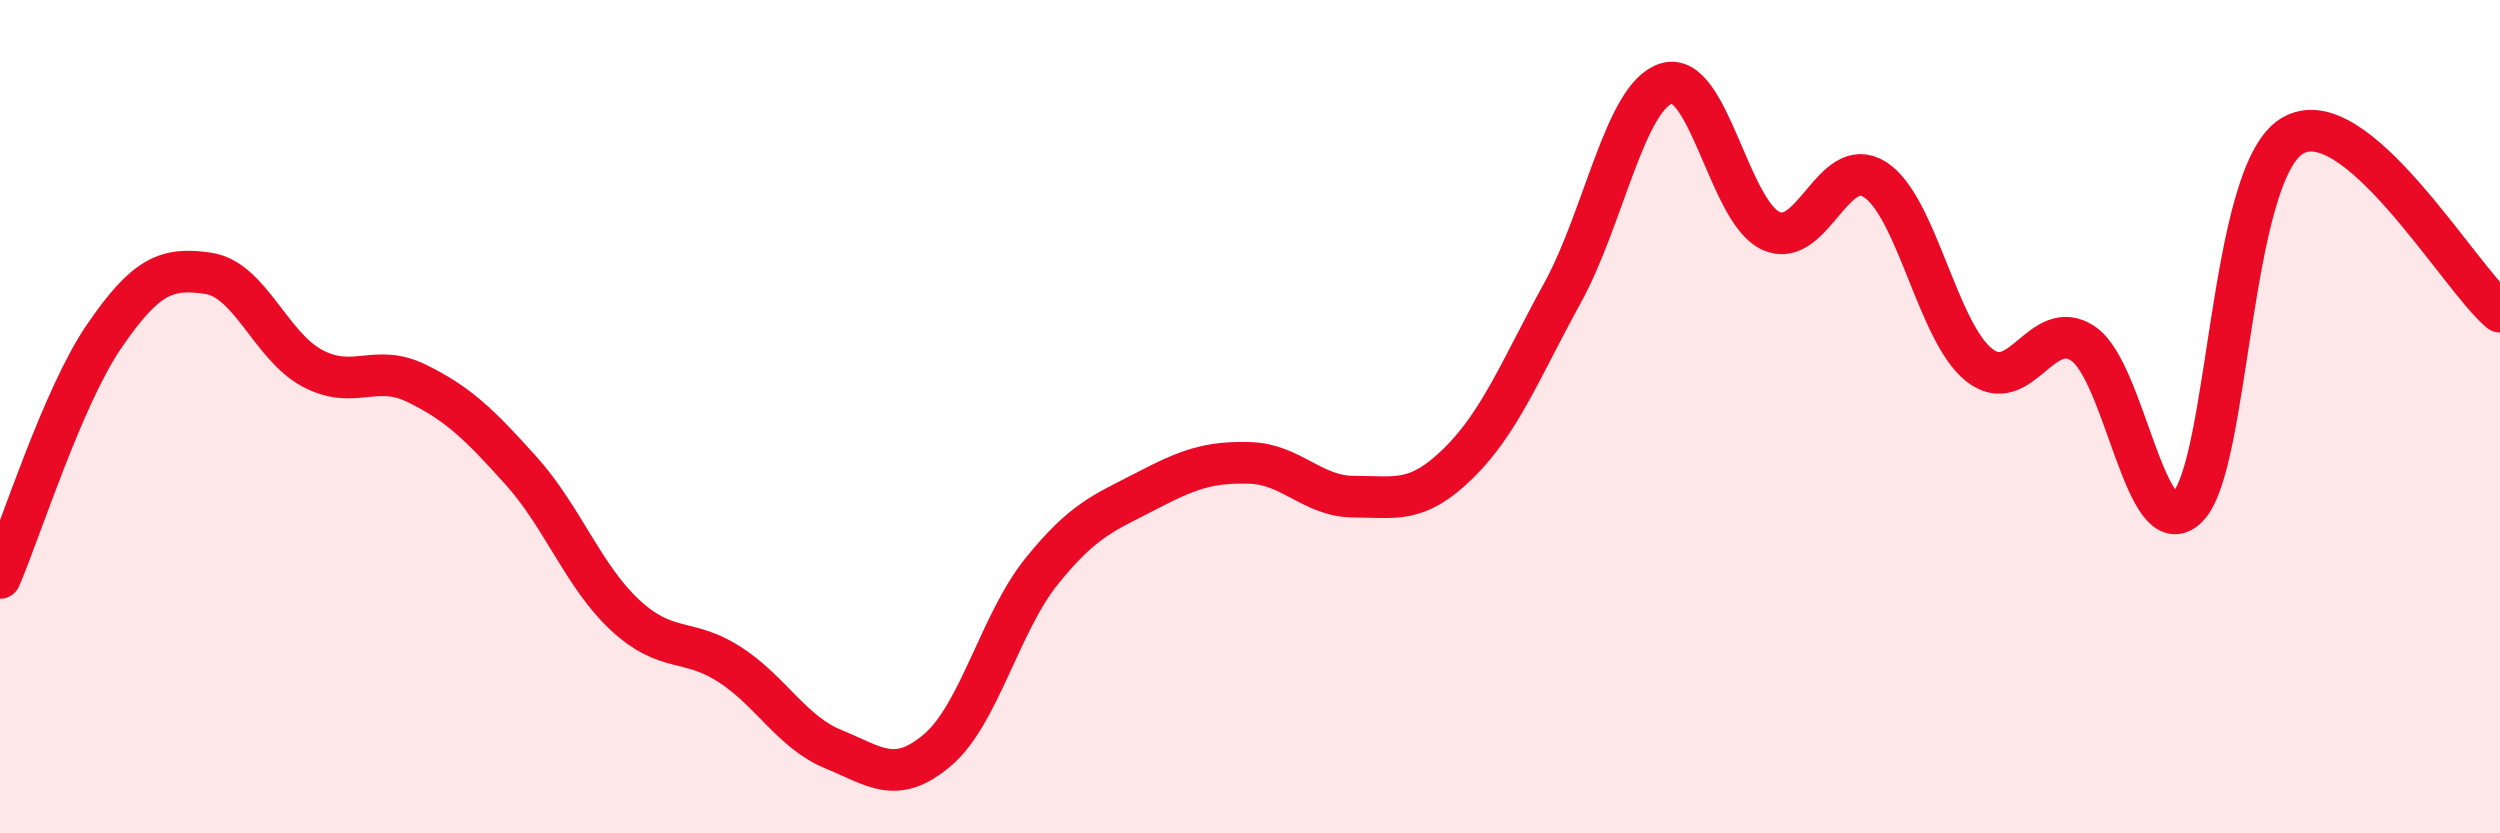
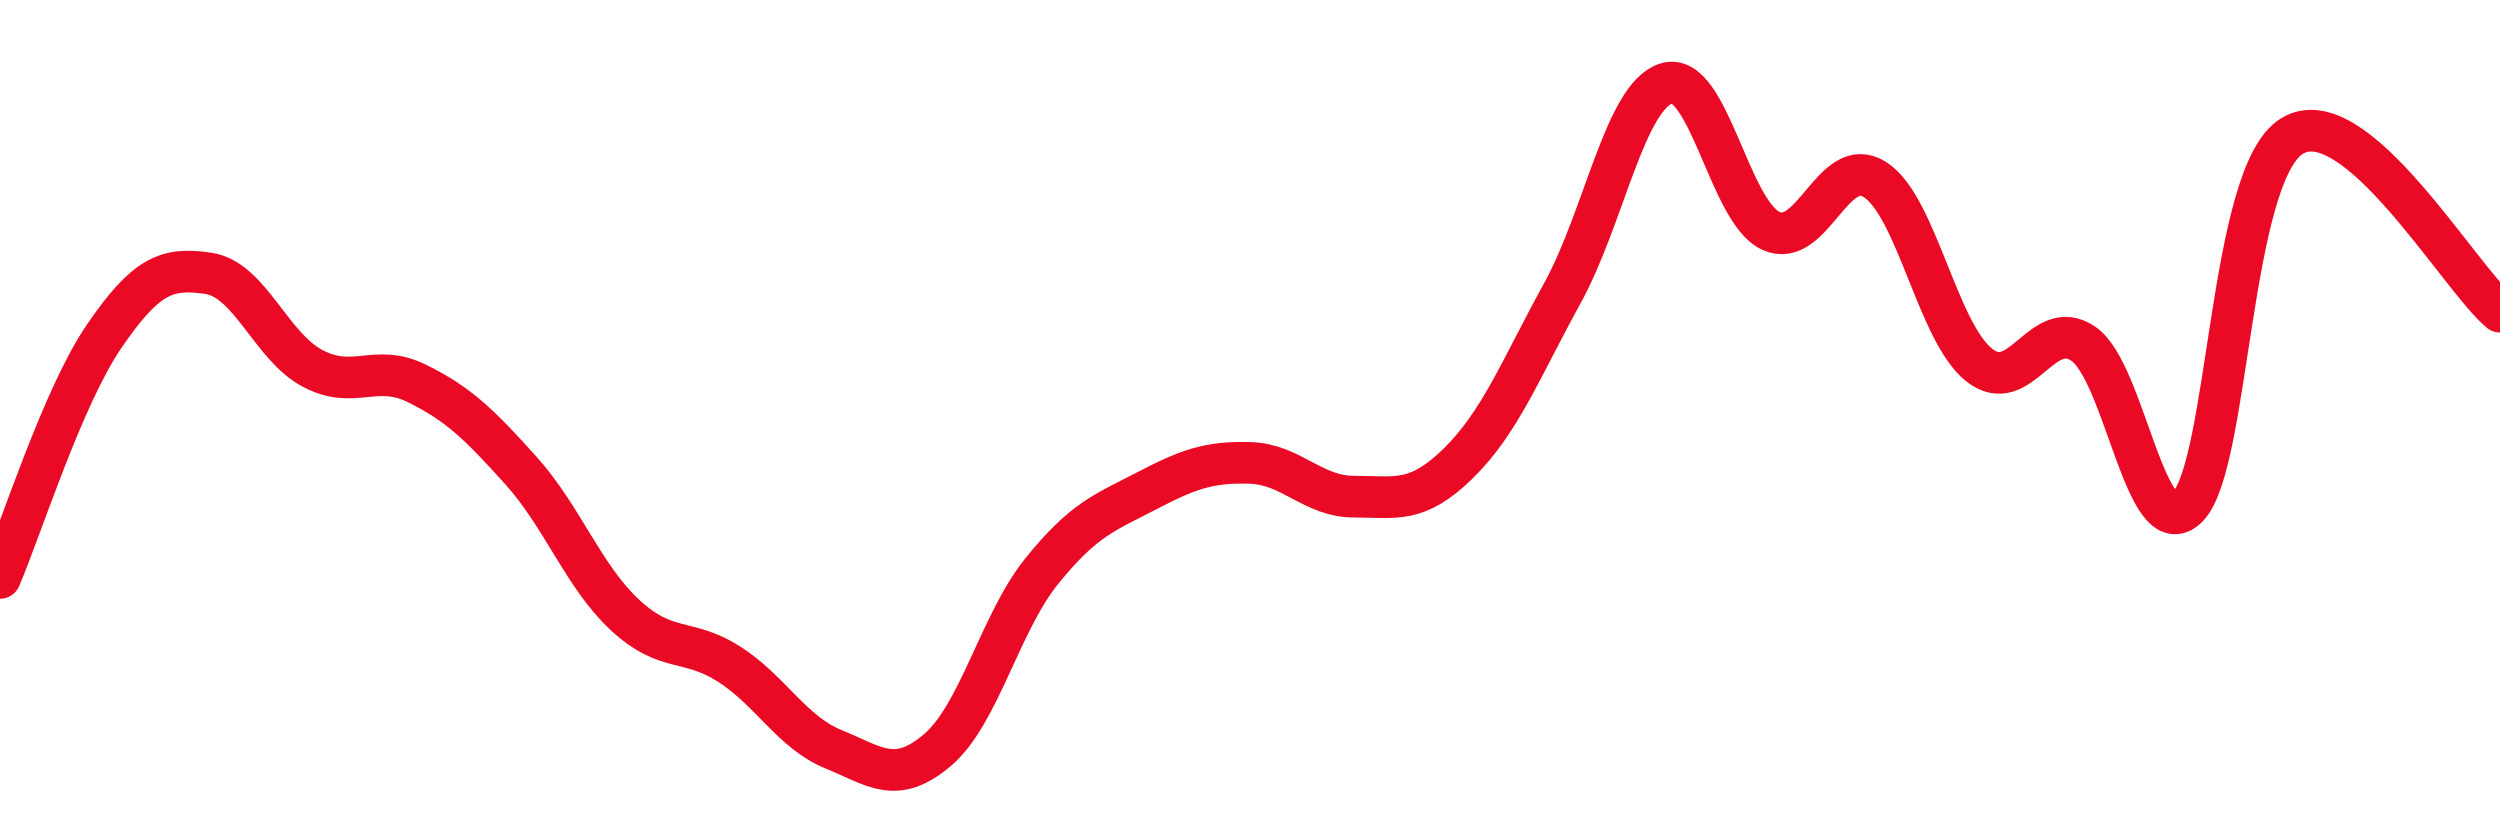
<svg xmlns="http://www.w3.org/2000/svg" width="60" height="20" viewBox="0 0 60 20">
-   <path d="M 0,13.87 C 0.5,12.71 1.5,9.53 2.5,8.07 C 3.5,6.61 4,6.41 5,6.56 C 6,6.71 6.5,8.31 7.5,8.84 C 8.5,9.37 9,8.71 10,9.2 C 11,9.69 11.5,10.18 12.5,11.29 C 13.5,12.4 14,13.83 15,14.76 C 16,15.69 16.5,15.3 17.5,15.94 C 18.5,16.58 19,17.57 20,17.98 C 21,18.39 21.5,18.85 22.5,18 C 23.5,17.15 24,14.95 25,13.71 C 26,12.47 26.5,12.31 27.5,11.79 C 28.5,11.27 29,11.08 30,11.11 C 31,11.14 31.5,11.92 32.5,11.92 C 33.5,11.92 34,12.1 35,11.12 C 36,10.14 36.5,8.85 37.5,7.03 C 38.5,5.21 39,2.3 40,2 C 41,1.7 41.5,5.08 42.5,5.54 C 43.5,6 44,3.67 45,4.31 C 46,4.95 46.5,7.97 47.5,8.76 C 48.5,9.55 49,7.57 50,8.25 C 51,8.93 51.5,13.17 52.5,12.17 C 53.5,11.17 53.5,4.21 55,3.27 C 56.5,2.33 59,6.64 60,7.48L60 20L0 20Z" fill="#EB0A25" opacity="0.1" stroke-linecap="round" stroke-linejoin="round" />
  <path d="M 0,13.87 C 0.5,12.71 1.5,9.53 2.5,8.07 C 3.5,6.61 4,6.41 5,6.56 C 6,6.71 6.5,8.31 7.5,8.84 C 8.5,9.37 9,8.71 10,9.2 C 11,9.69 11.5,10.18 12.5,11.29 C 13.5,12.4 14,13.83 15,14.76 C 16,15.69 16.5,15.3 17.5,15.94 C 18.5,16.58 19,17.57 20,17.98 C 21,18.39 21.5,18.85 22.5,18 C 23.5,17.15 24,14.95 25,13.71 C 26,12.47 26.5,12.31 27.5,11.79 C 28.5,11.27 29,11.08 30,11.11 C 31,11.14 31.5,11.92 32.5,11.92 C 33.5,11.92 34,12.1 35,11.12 C 36,10.14 36.5,8.85 37.5,7.03 C 38.5,5.21 39,2.3 40,2 C 41,1.7 41.5,5.08 42.5,5.54 C 43.5,6 44,3.67 45,4.31 C 46,4.95 46.5,7.97 47.5,8.76 C 48.5,9.55 49,7.57 50,8.25 C 51,8.93 51.5,13.17 52.5,12.17 C 53.5,11.17 53.5,4.21 55,3.27 C 56.5,2.33 59,6.64 60,7.48" stroke="#EB0A25" stroke-width="1" fill="none" stroke-linecap="round" stroke-linejoin="round" />
</svg>